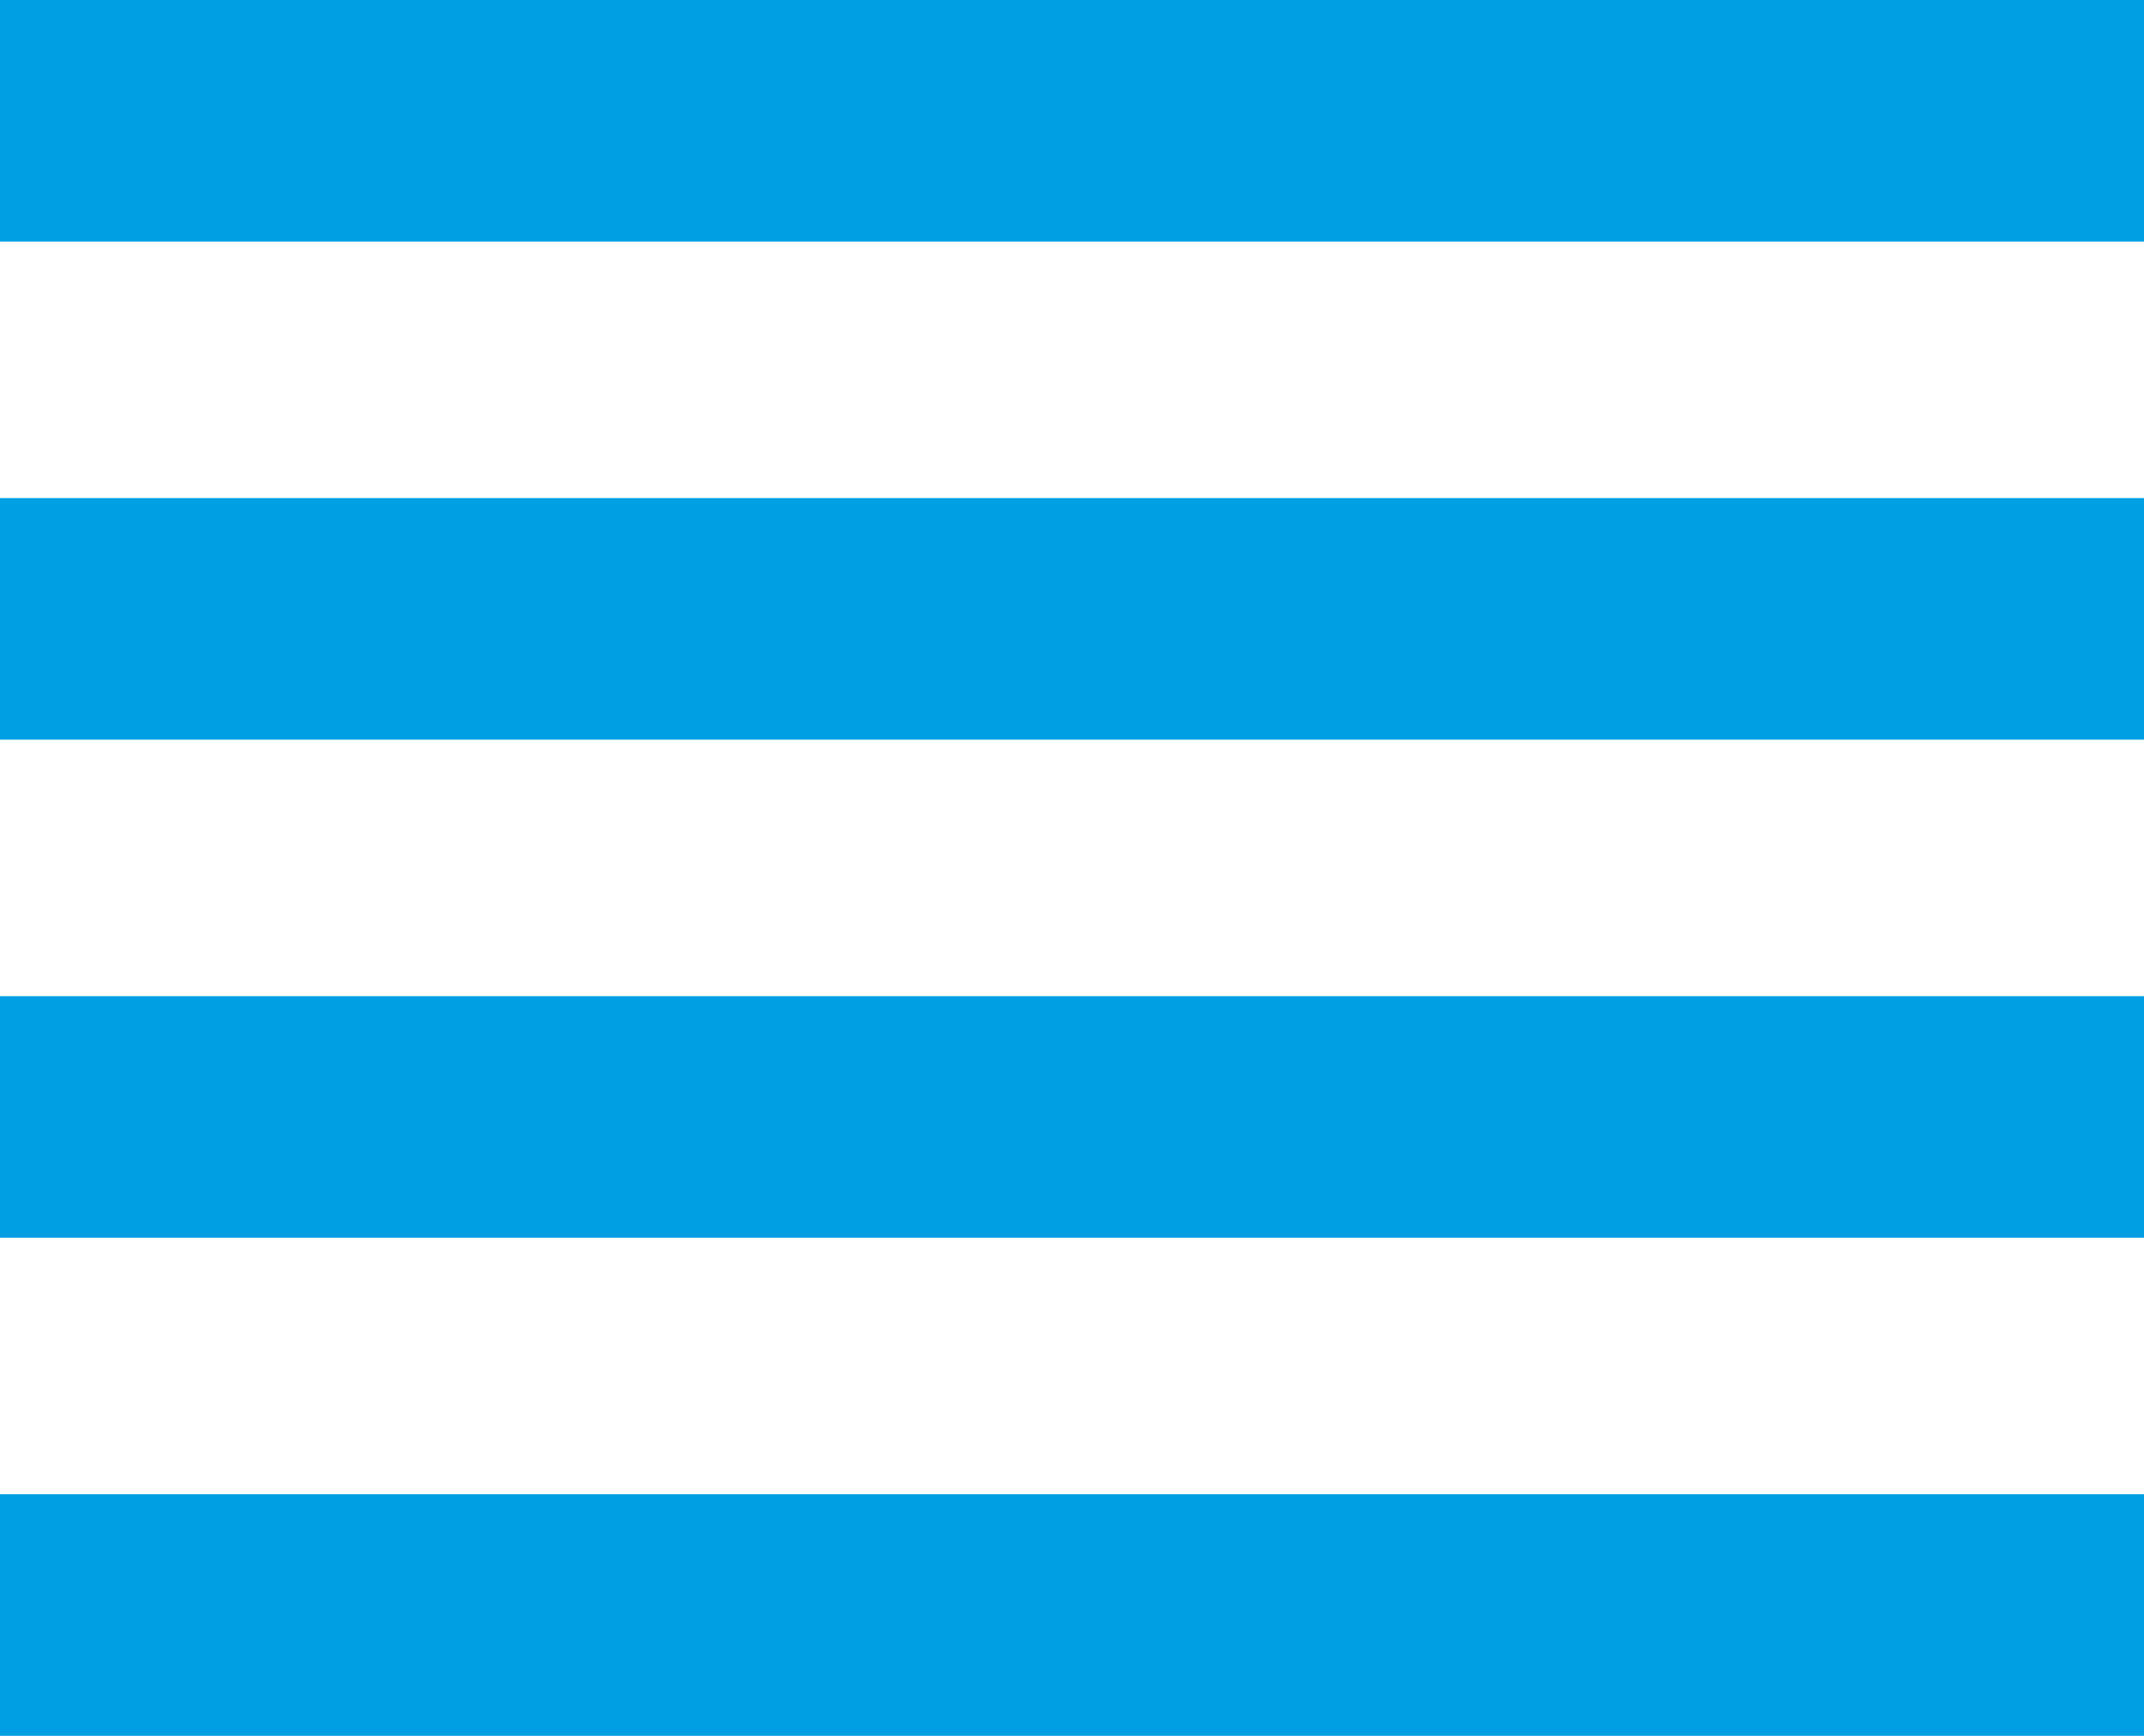
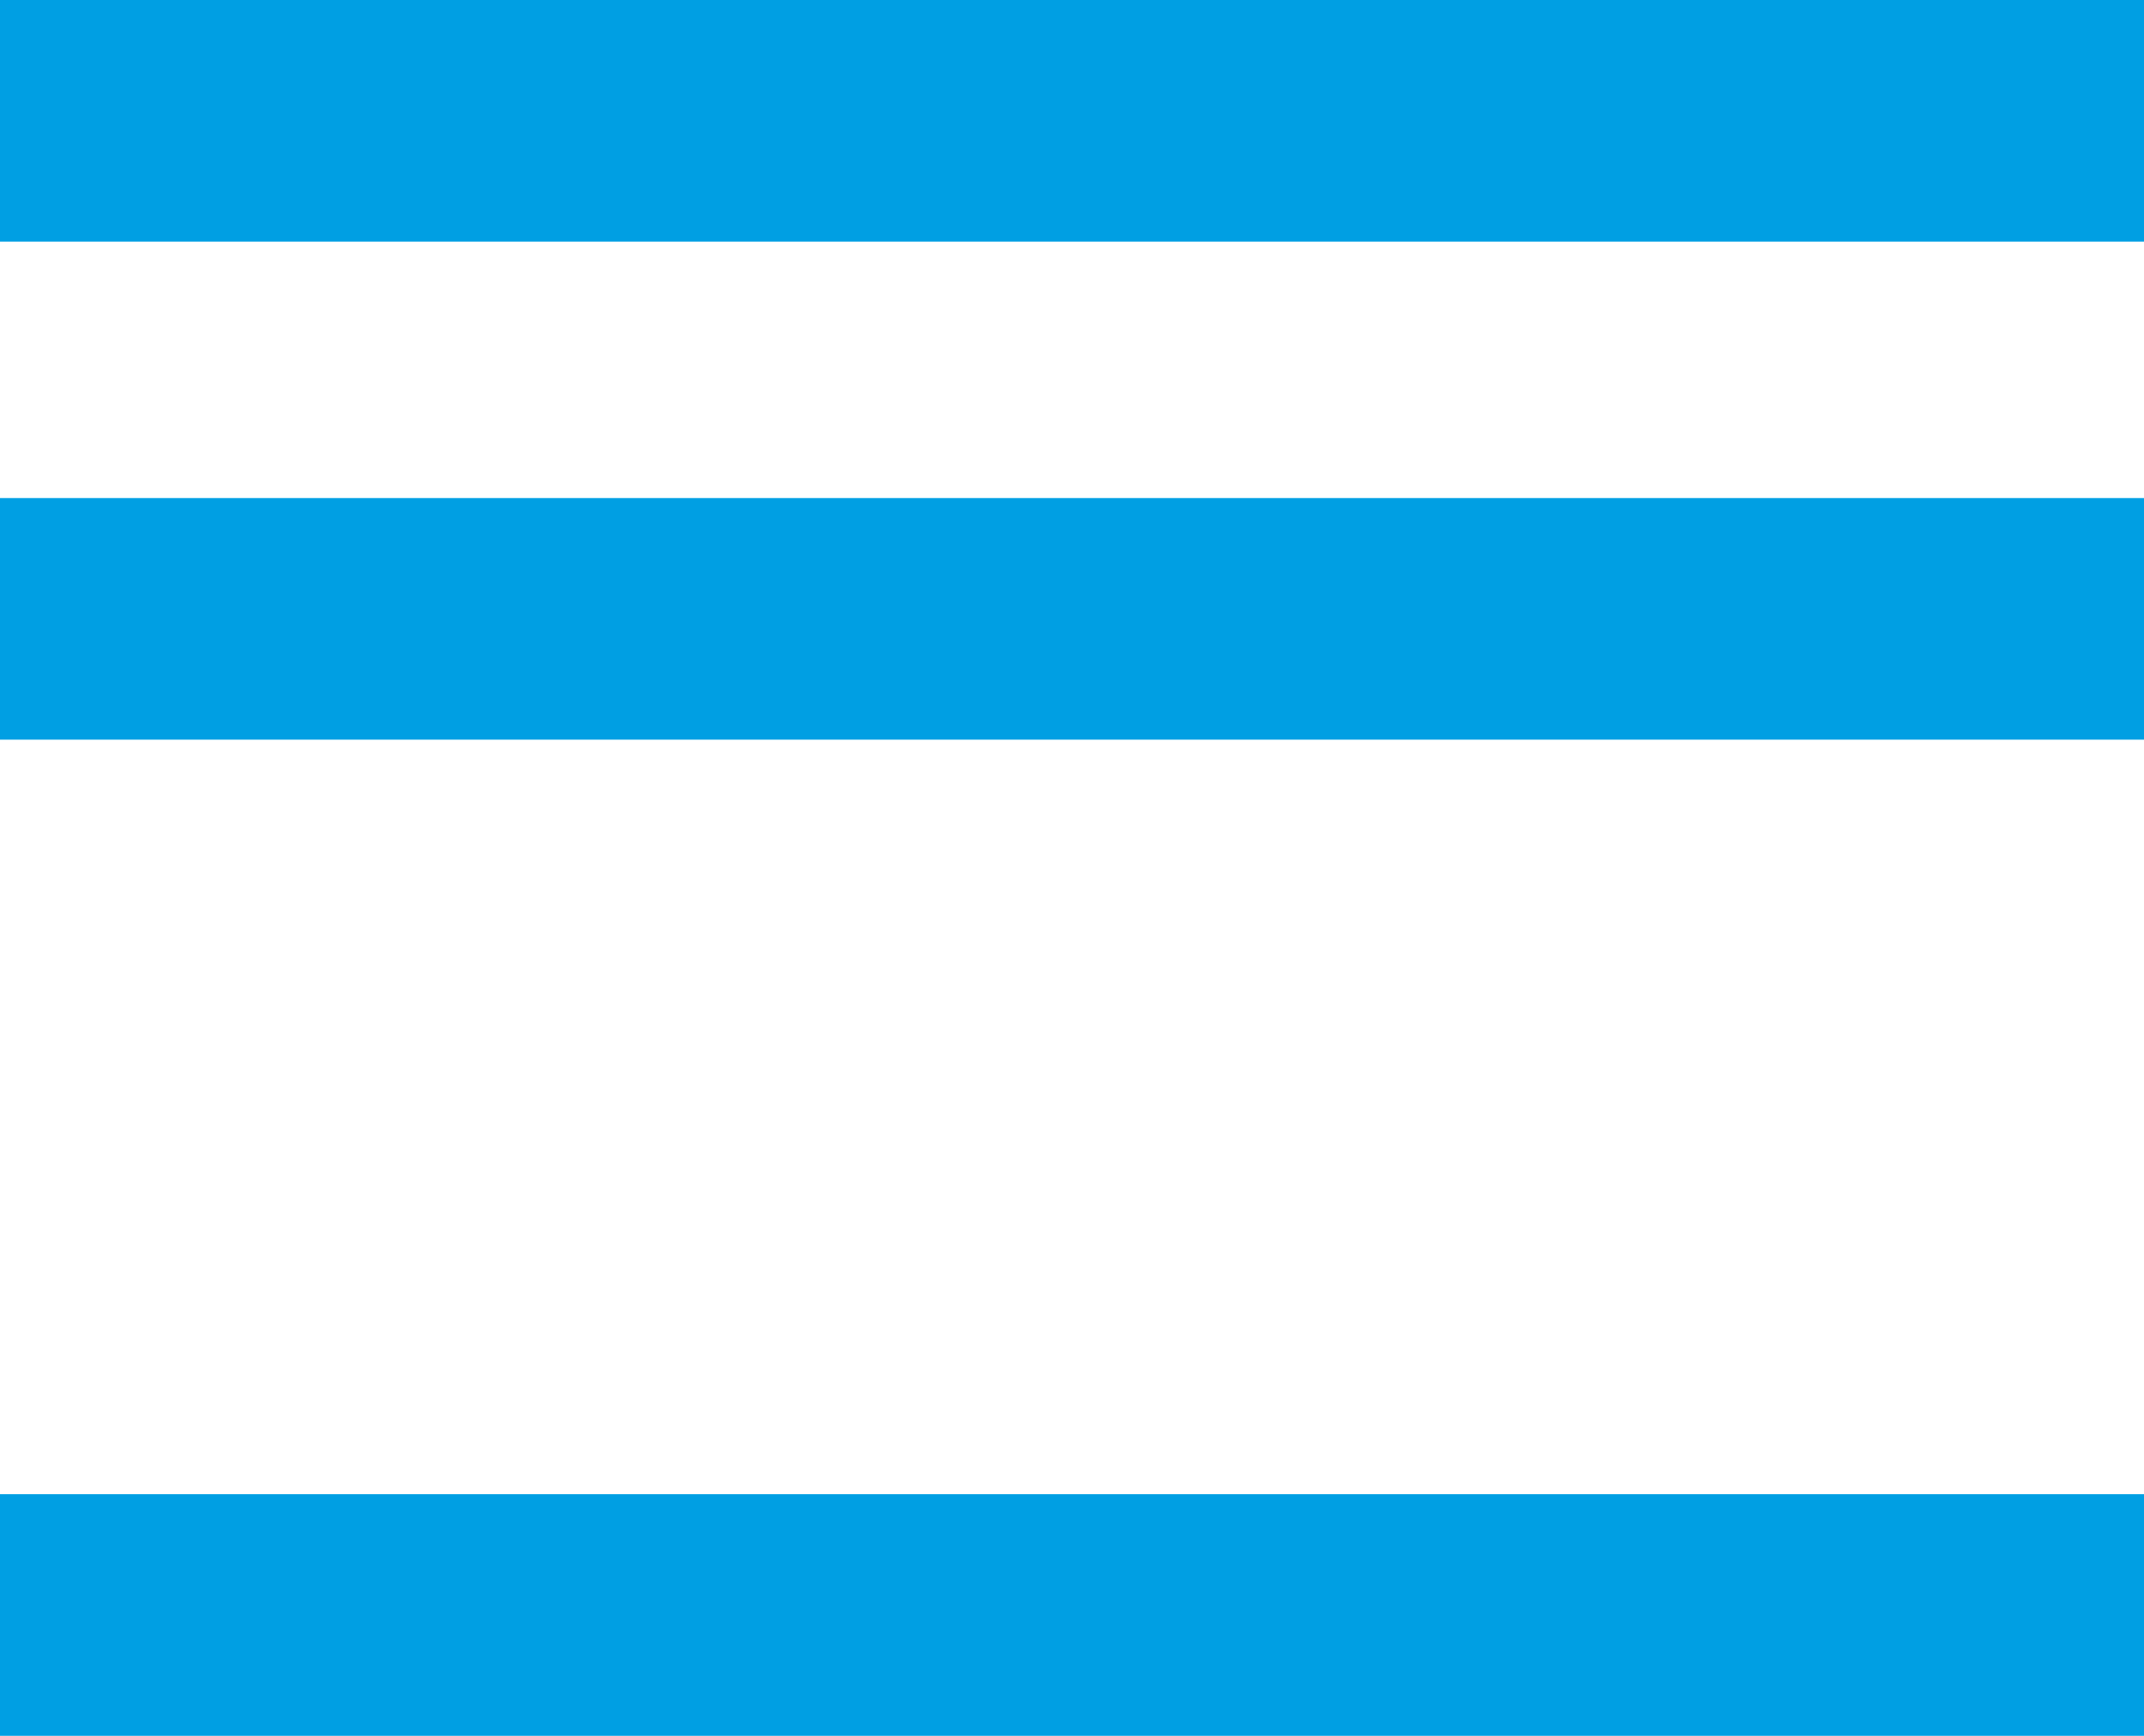
<svg xmlns="http://www.w3.org/2000/svg" width="21" height="17" viewBox="0 0 21 17" fill="none">
  <g clip-path="url(#clip0_1354_259)">
    <path d="M21 0H0V2.366H21V0Z" fill="#009FE3" />
    <path d="M21 4.878H0V7.244H21V4.878Z" fill="#009FE3" />
-     <path d="M21 9.756H0V12.122H21V9.756Z" fill="#009FE3" />
    <path d="M21 14.634H0V17H21V14.634Z" fill="#009FE3" />
  </g>
  <defs>
    <clipPath id="clip0_1354_259">
      <rect width="21" height="17" fill="white" />
    </clipPath>
  </defs>
</svg>